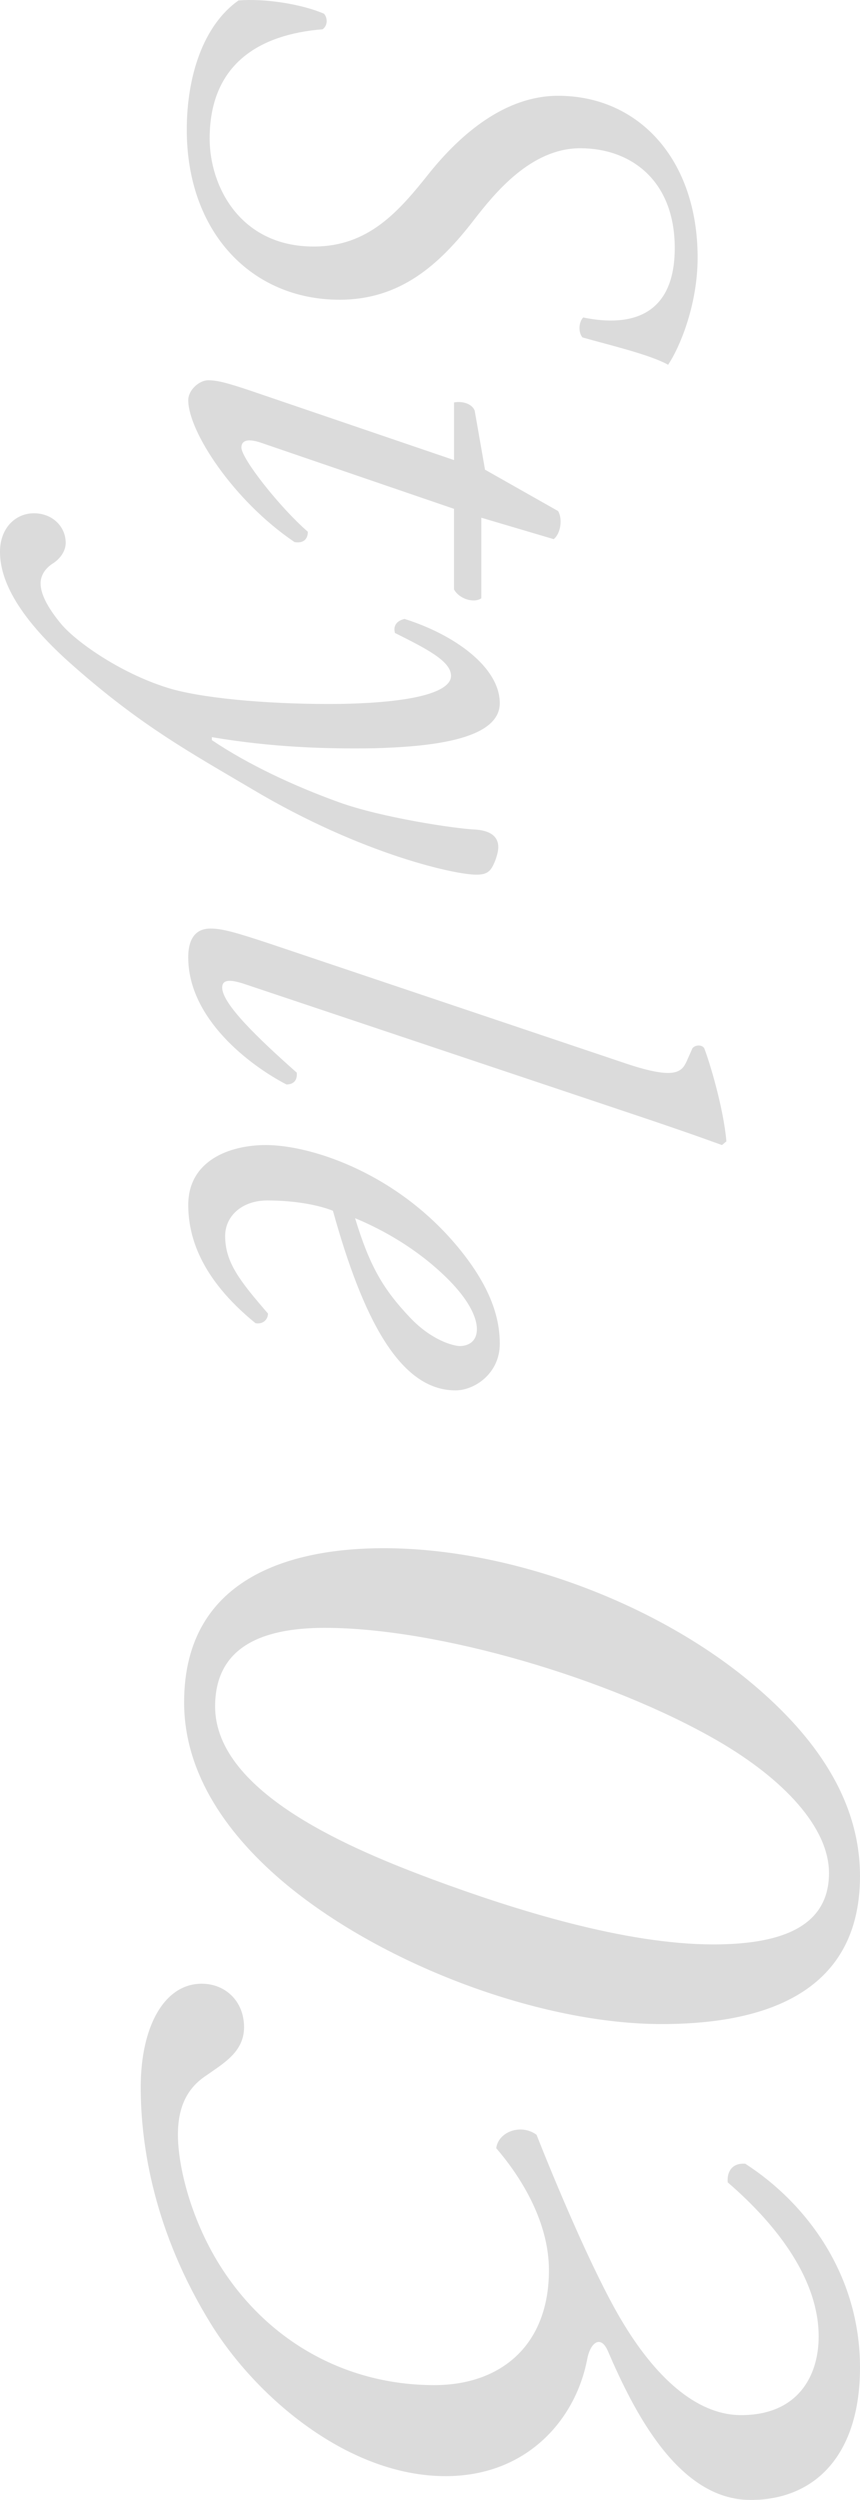
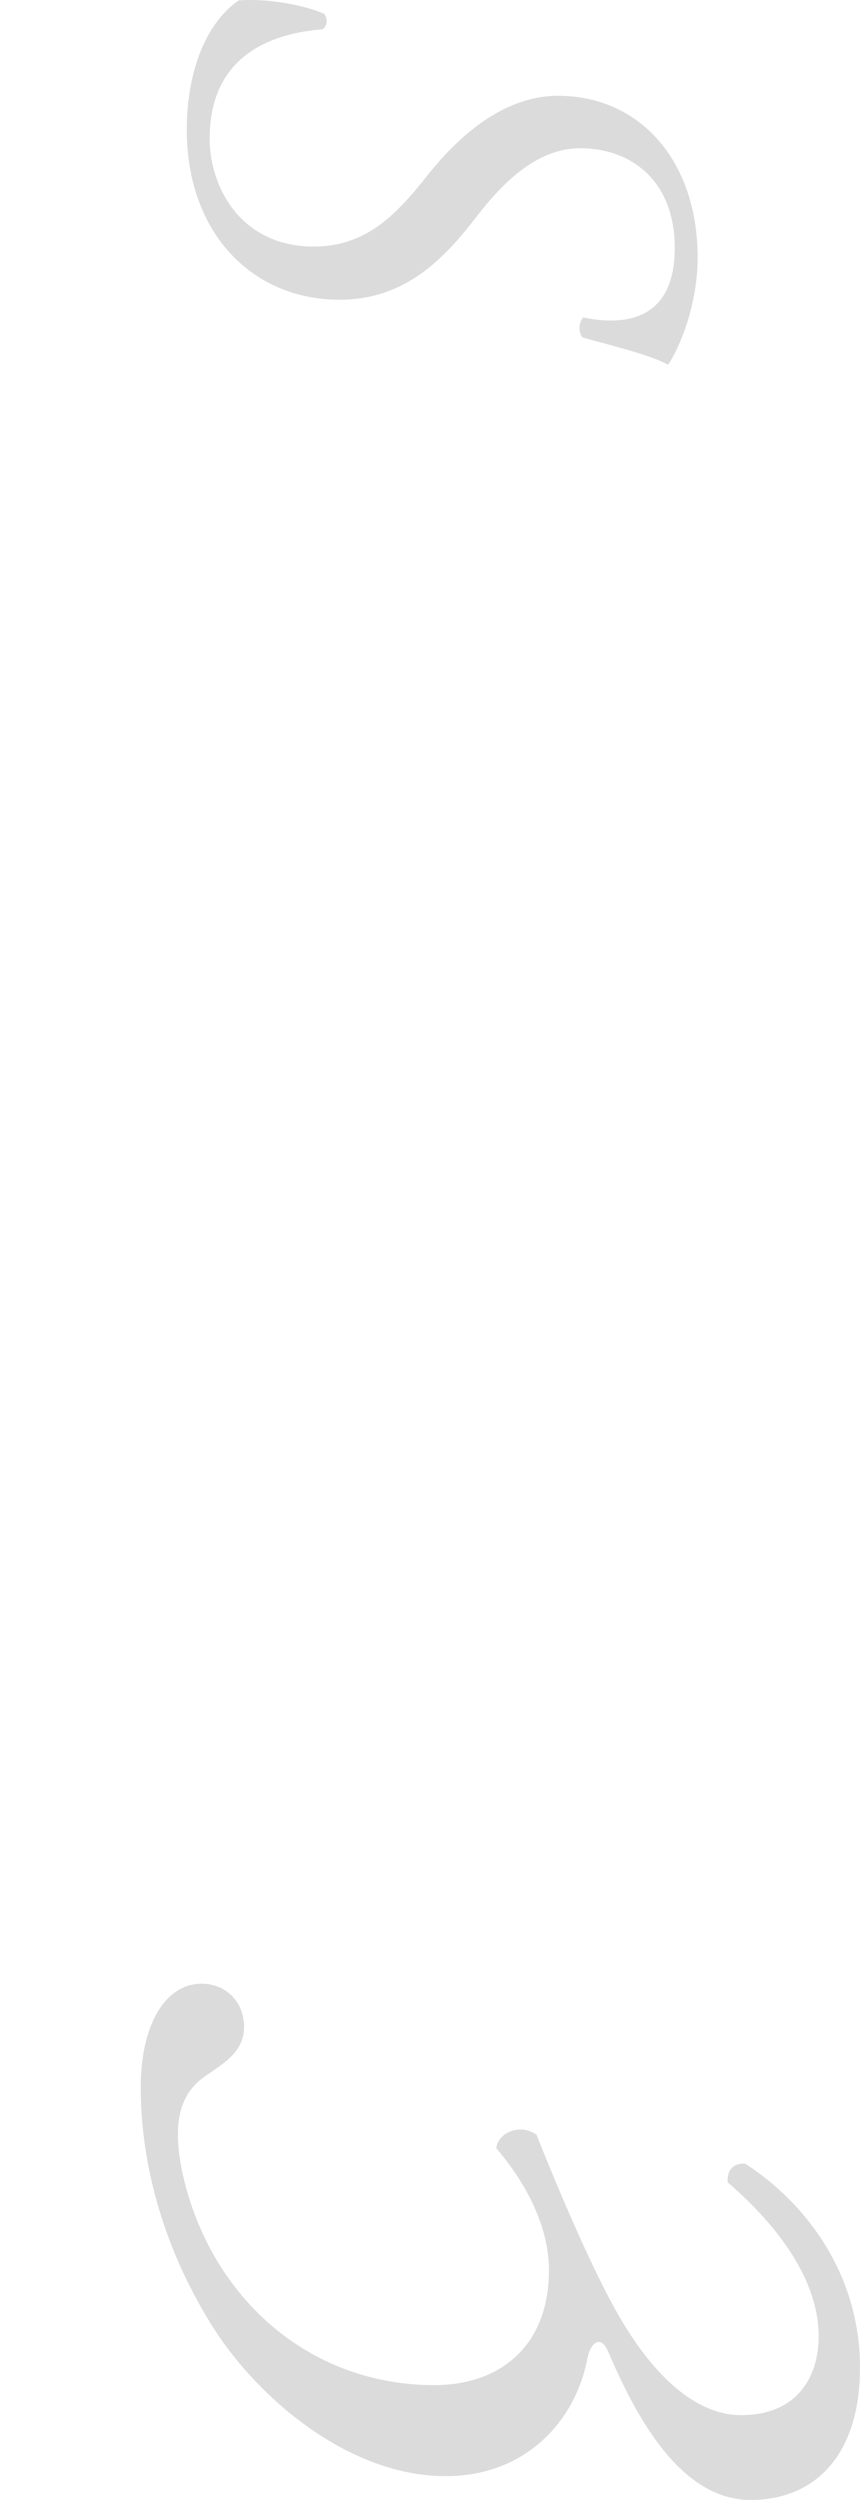
<svg xmlns="http://www.w3.org/2000/svg" id="design" width="99.029" height="287.573" viewBox="0 0 99.029 287.573">
  <defs>
    <style>.cls-1{fill:#ccc;}.cls-2{opacity:.7;}</style>
  </defs>
  <g class="cls-2">
    <path class="cls-1" d="M27.457.053c3.06-.255,7.311.425,9.861,1.53.425.51.425,1.36-.17,1.785-7.396.595-13.006,4.081-13.006,12.581,0,5.44,3.485,12.411,11.986,12.411,6.291,0,9.775-3.996,13.346-8.501,3.57-4.42,8.671-8.841,14.792-8.841,9.266,0,16.066,7.311,16.066,18.617,0,5.525-2.125,10.456-3.4,12.326-2.125-1.19-6.886-2.295-9.861-3.146-.51-.595-.425-1.785.085-2.295,5.78,1.19,10.541-.425,10.541-7.991,0-7.736-5.015-11.476-10.881-11.476-5.695,0-9.86,5.186-12.241,8.246-3.995,5.186-8.5,9.181-15.471,9.181-10.116,0-17.597-7.735-17.597-19.551,0-6.121,1.871-11.986,5.951-14.876Z" />
-     <path class="cls-1" d="M52.279,58.534l-22.356-7.65c-1.615-.51-2.125-.085-2.125.595,0,1.275,4.42,6.885,7.651,9.69,0,.85-.51,1.36-1.53,1.19-7.056-4.761-12.241-12.751-12.241-16.321,0-1.19,1.275-2.295,2.295-2.295,1.105,0,2.295.34,4.846,1.19l23.461,7.991v-6.63c.85-.17,2.041.085,2.38.935l1.19,6.8,8.416,4.761c.51.85.34,2.55-.51,3.23l-8.331-2.465v9.266c-.85.595-2.55.085-3.146-1.02v-9.266Z" />
-     <path class="cls-1" d="M43.098,86.074c-5.44.085-11.646-.085-18.701-1.275v.34c4.165,2.805,9.436,5.271,14.621,7.141,4.93,1.785,13.516,3.061,15.726,3.146,2.465.17,2.635,1.445,2.635,2.04s-.34,1.7-.765,2.38c-.34.51-.765.765-1.7.765-2.125.085-13.091-2.21-25.927-9.86-7.056-4.166-12.666-7.226-20.402-14.026C1.36,70.433,0,66.182,0,63.463c0-2.721,1.785-4.42,3.91-4.42s3.655,1.53,3.655,3.4c0,.85-.51,1.7-1.36,2.295-.425.255-1.53,1.02-1.53,2.38,0,1.105.68,2.635,2.38,4.675,1.785,2.125,7.14,5.865,12.751,7.48,4.335,1.19,12.156,1.785,19.381,1.7,9.436-.17,12.751-1.615,12.751-3.23,0-1.7-2.89-3.145-6.46-4.93-.255-.935.34-1.445,1.105-1.615,5.695,1.785,10.966,5.525,10.966,9.691,0,4.335-8.5,5.015-14.451,5.185Z" />
-     <path class="cls-1" d="M28.392,113.273c-1.955-.68-2.805-.595-2.805.34,0,1.87,4.166,5.865,8.585,9.776.085.85-.34,1.36-1.19,1.36-4.25-2.21-11.306-7.565-11.306-14.621,0-2.55,1.19-3.315,2.55-3.315,1.36,0,2.89.425,7.225,1.87l40.208,13.516c5.95,2.041,6.8,1.19,7.396-.085l.68-1.53c.34-.425,1.105-.425,1.36,0,.595,1.53,2.21,6.8,2.55,10.71l-.51.425c-3.06-1.105-5.44-1.955-14.621-5.016l-40.123-13.431Z" />
-     <path class="cls-1" d="M52.449,159.939c-6.46,0-10.711-8.416-14.111-20.657-1.445-.595-4.166-1.19-7.565-1.19-2.89,0-4.846,1.785-4.846,4.081,0,3.06,1.7,5.185,4.931,8.926,0,.765-.68,1.275-1.445,1.105-6.375-5.186-7.735-10.031-7.735-13.601,0-5.101,4.76-6.886,8.926-6.886,5.355,0,15.726,3.4,22.867,12.666,3.4,4.42,4.08,7.736,4.08,10.201,0,3.4-2.89,5.355-5.1,5.355ZM50.834,146.423c-3.57-3.315-7.48-5.27-9.946-6.291,1.7,5.611,3.315,8.246,6.291,11.391,2.465,2.635,5.015,3.315,5.78,3.315.85,0,1.955-.425,1.955-1.956,0-1.19-.765-3.4-4.08-6.46Z" />
-     <path class="cls-1" d="M76.18,232.833c-13.804,0-31.774-6.664-43.079-15.947-6.783-5.593-11.9-12.733-11.9-21.063,0-14.875,13.209-17.731,22.968-17.731,14.756,0,31.655,6.426,42.603,15.708,6.902,5.831,12.257,13.09,12.257,22.016,0,14.637-13.09,17.018-22.849,17.018ZM82.606,200.226c-12.376-7.14-32.131-12.971-45.221-12.971-7.498,0-12.614,2.38-12.614,9.044,0,10.115,16.422,16.661,24.99,19.874,9.64,3.57,22.254,7.497,32.369,7.497,7.14,0,13.328-1.666,13.328-8.211,0-5.236-5.236-10.83-12.852-15.232Z" />
    <path class="cls-1" d="M86.415,287.573c-8.33,0-13.447-10.234-16.422-17.136-.833-1.904-2.023-.952-2.38.952-1.309,6.902-6.902,13.448-16.303,13.448-11.187,0-21.778-9.044-27.014-17.494-6.545-10.591-8.092-20.469-8.092-27.252,0-7.021,2.737-11.9,7.021-11.9,2.737,0,4.879,2.023,4.879,4.999,0,2.856-2.38,4.165-4.403,5.593-2.142,1.428-3.213,3.57-3.213,6.783,0,3.689,1.547,9.997,5.117,15.471,5.593,8.568,14.518,13.328,24.396,13.328,7.735,0,13.209-4.641,13.209-13.209,0-5.474-3.094-10.591-6.069-14.042.238-1.904,2.856-2.856,4.641-1.547,2.023,5.117,6.426,15.708,9.758,21.302,3.808,6.426,8.568,10.948,13.804,10.948,6.545,0,8.925-4.522,8.925-9.044,0-6.307-4.403-12.495-10.472-17.731-.119-1.309.595-2.261,2.023-2.142,7.021,4.522,13.209,12.733,13.209,23.444,0,9.996-5.117,15.232-12.614,15.232Z" />
  </g>
</svg>